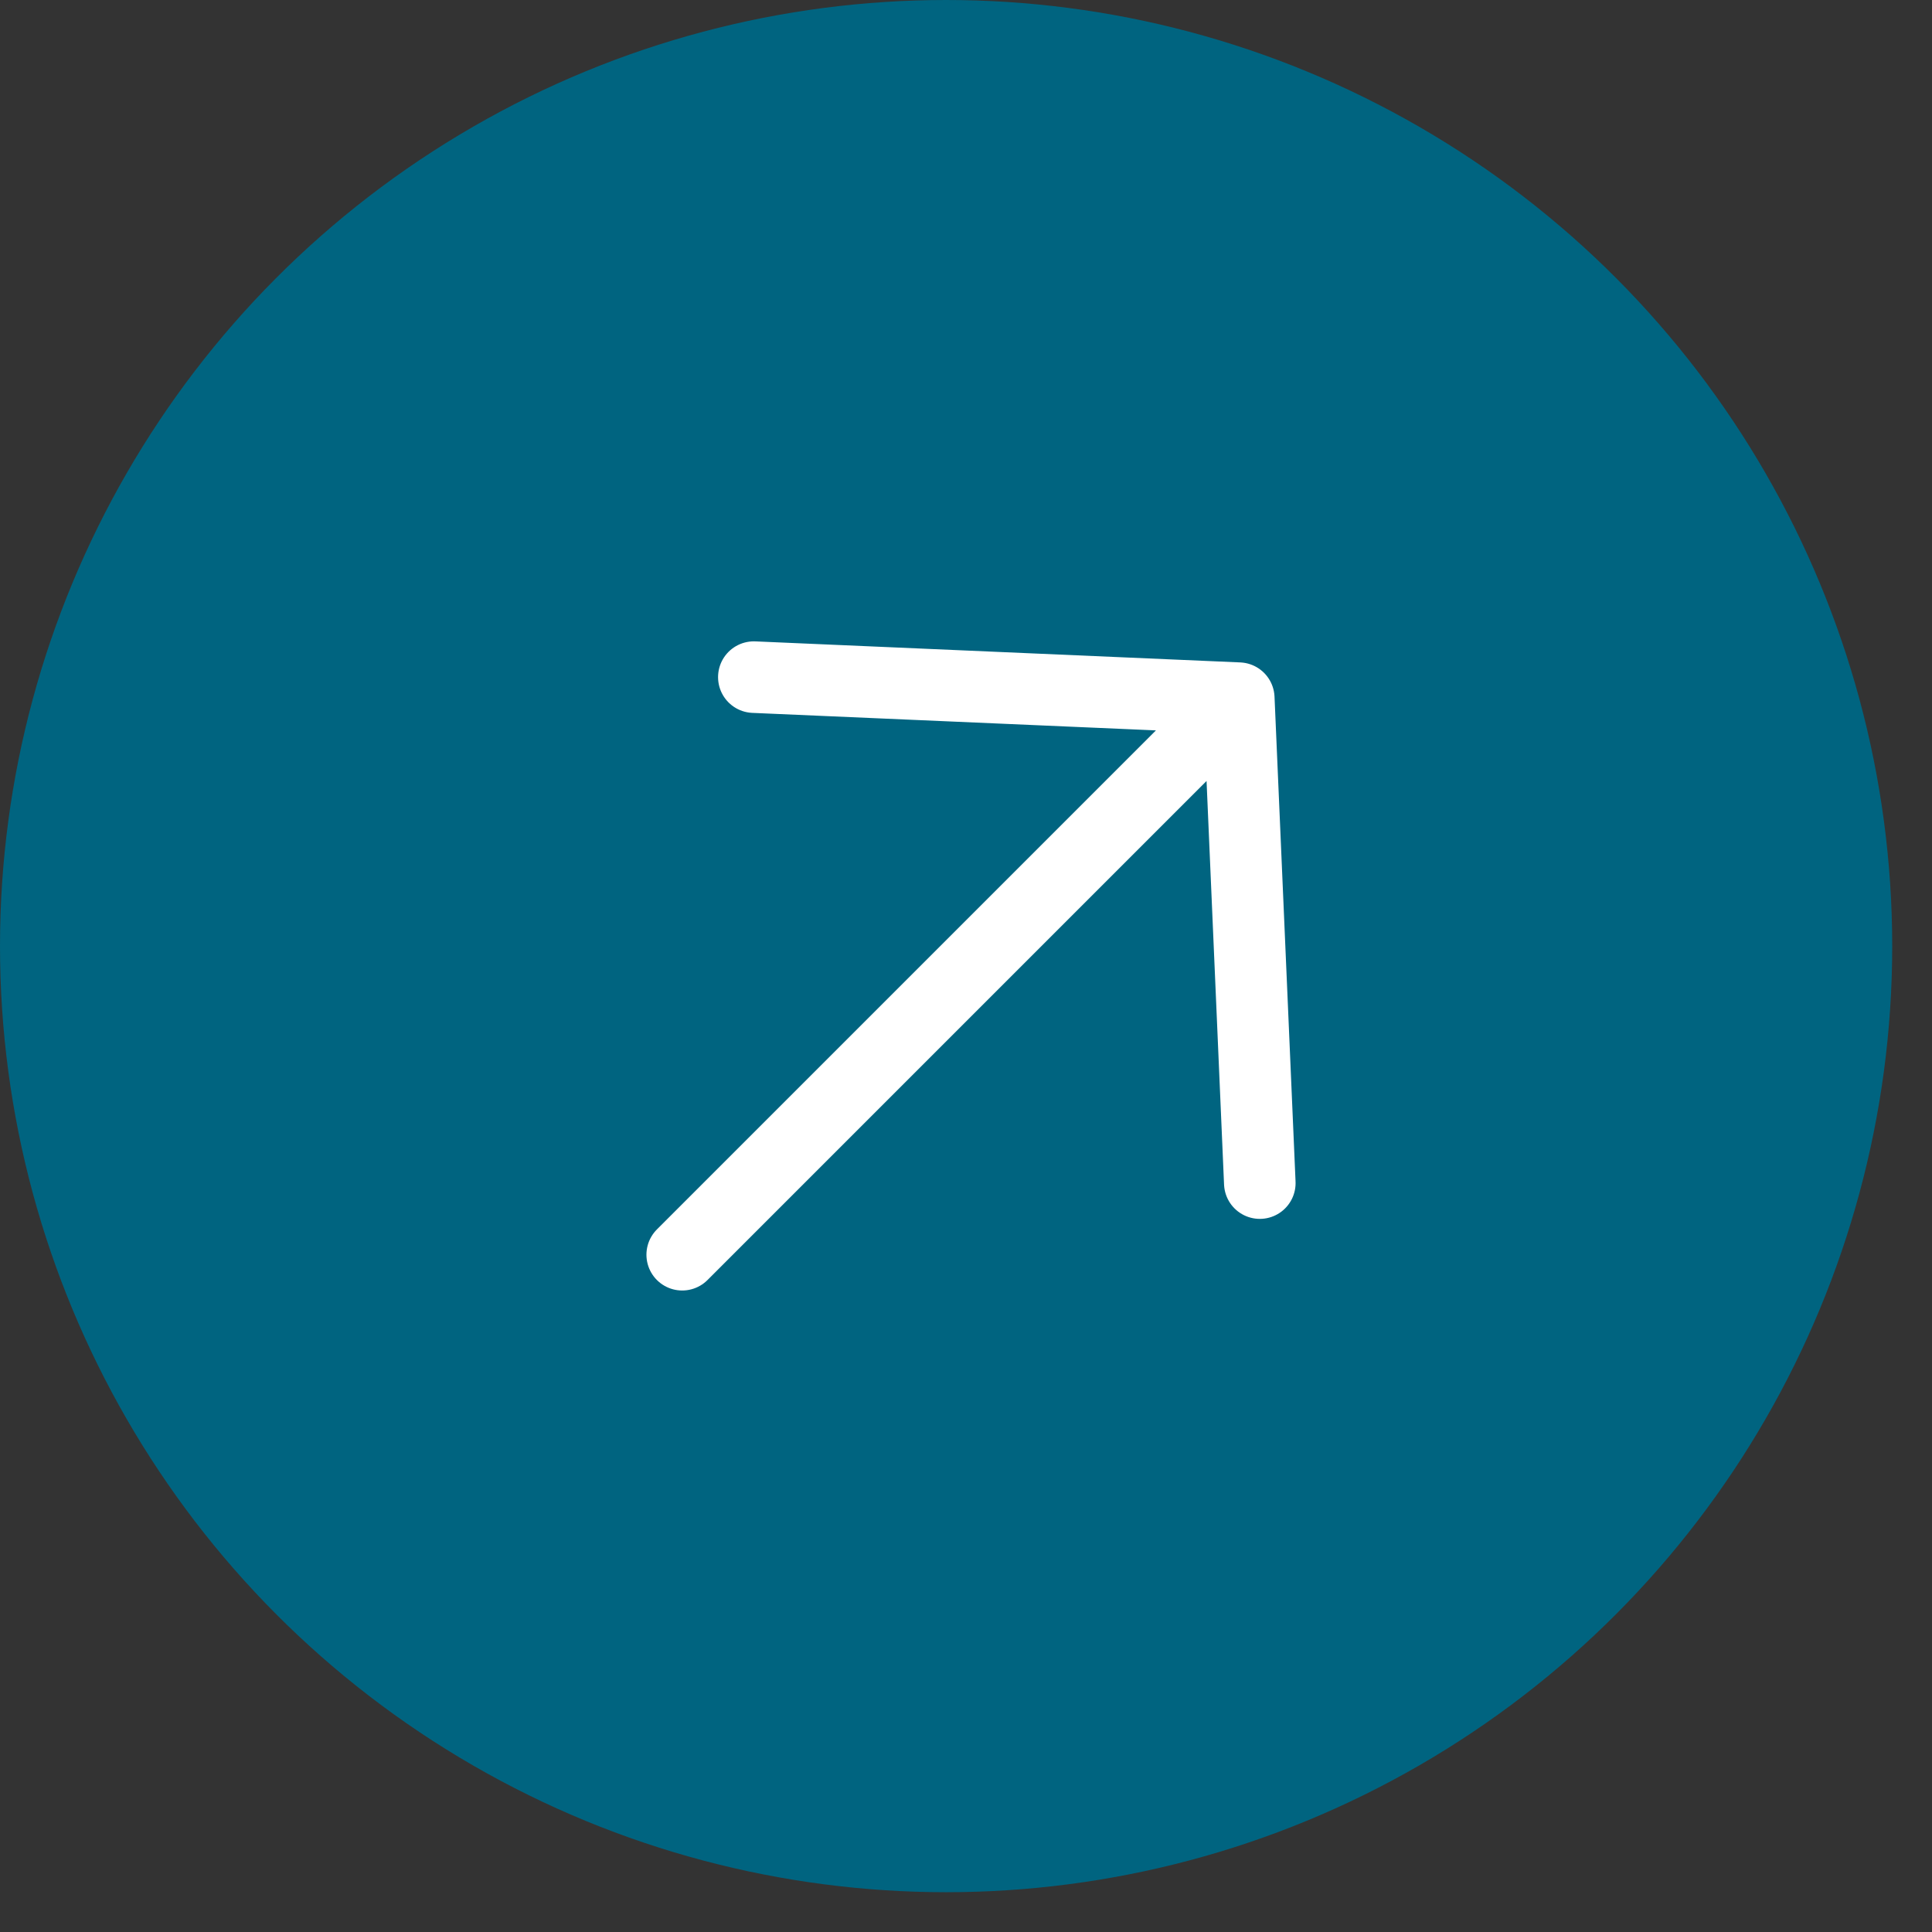
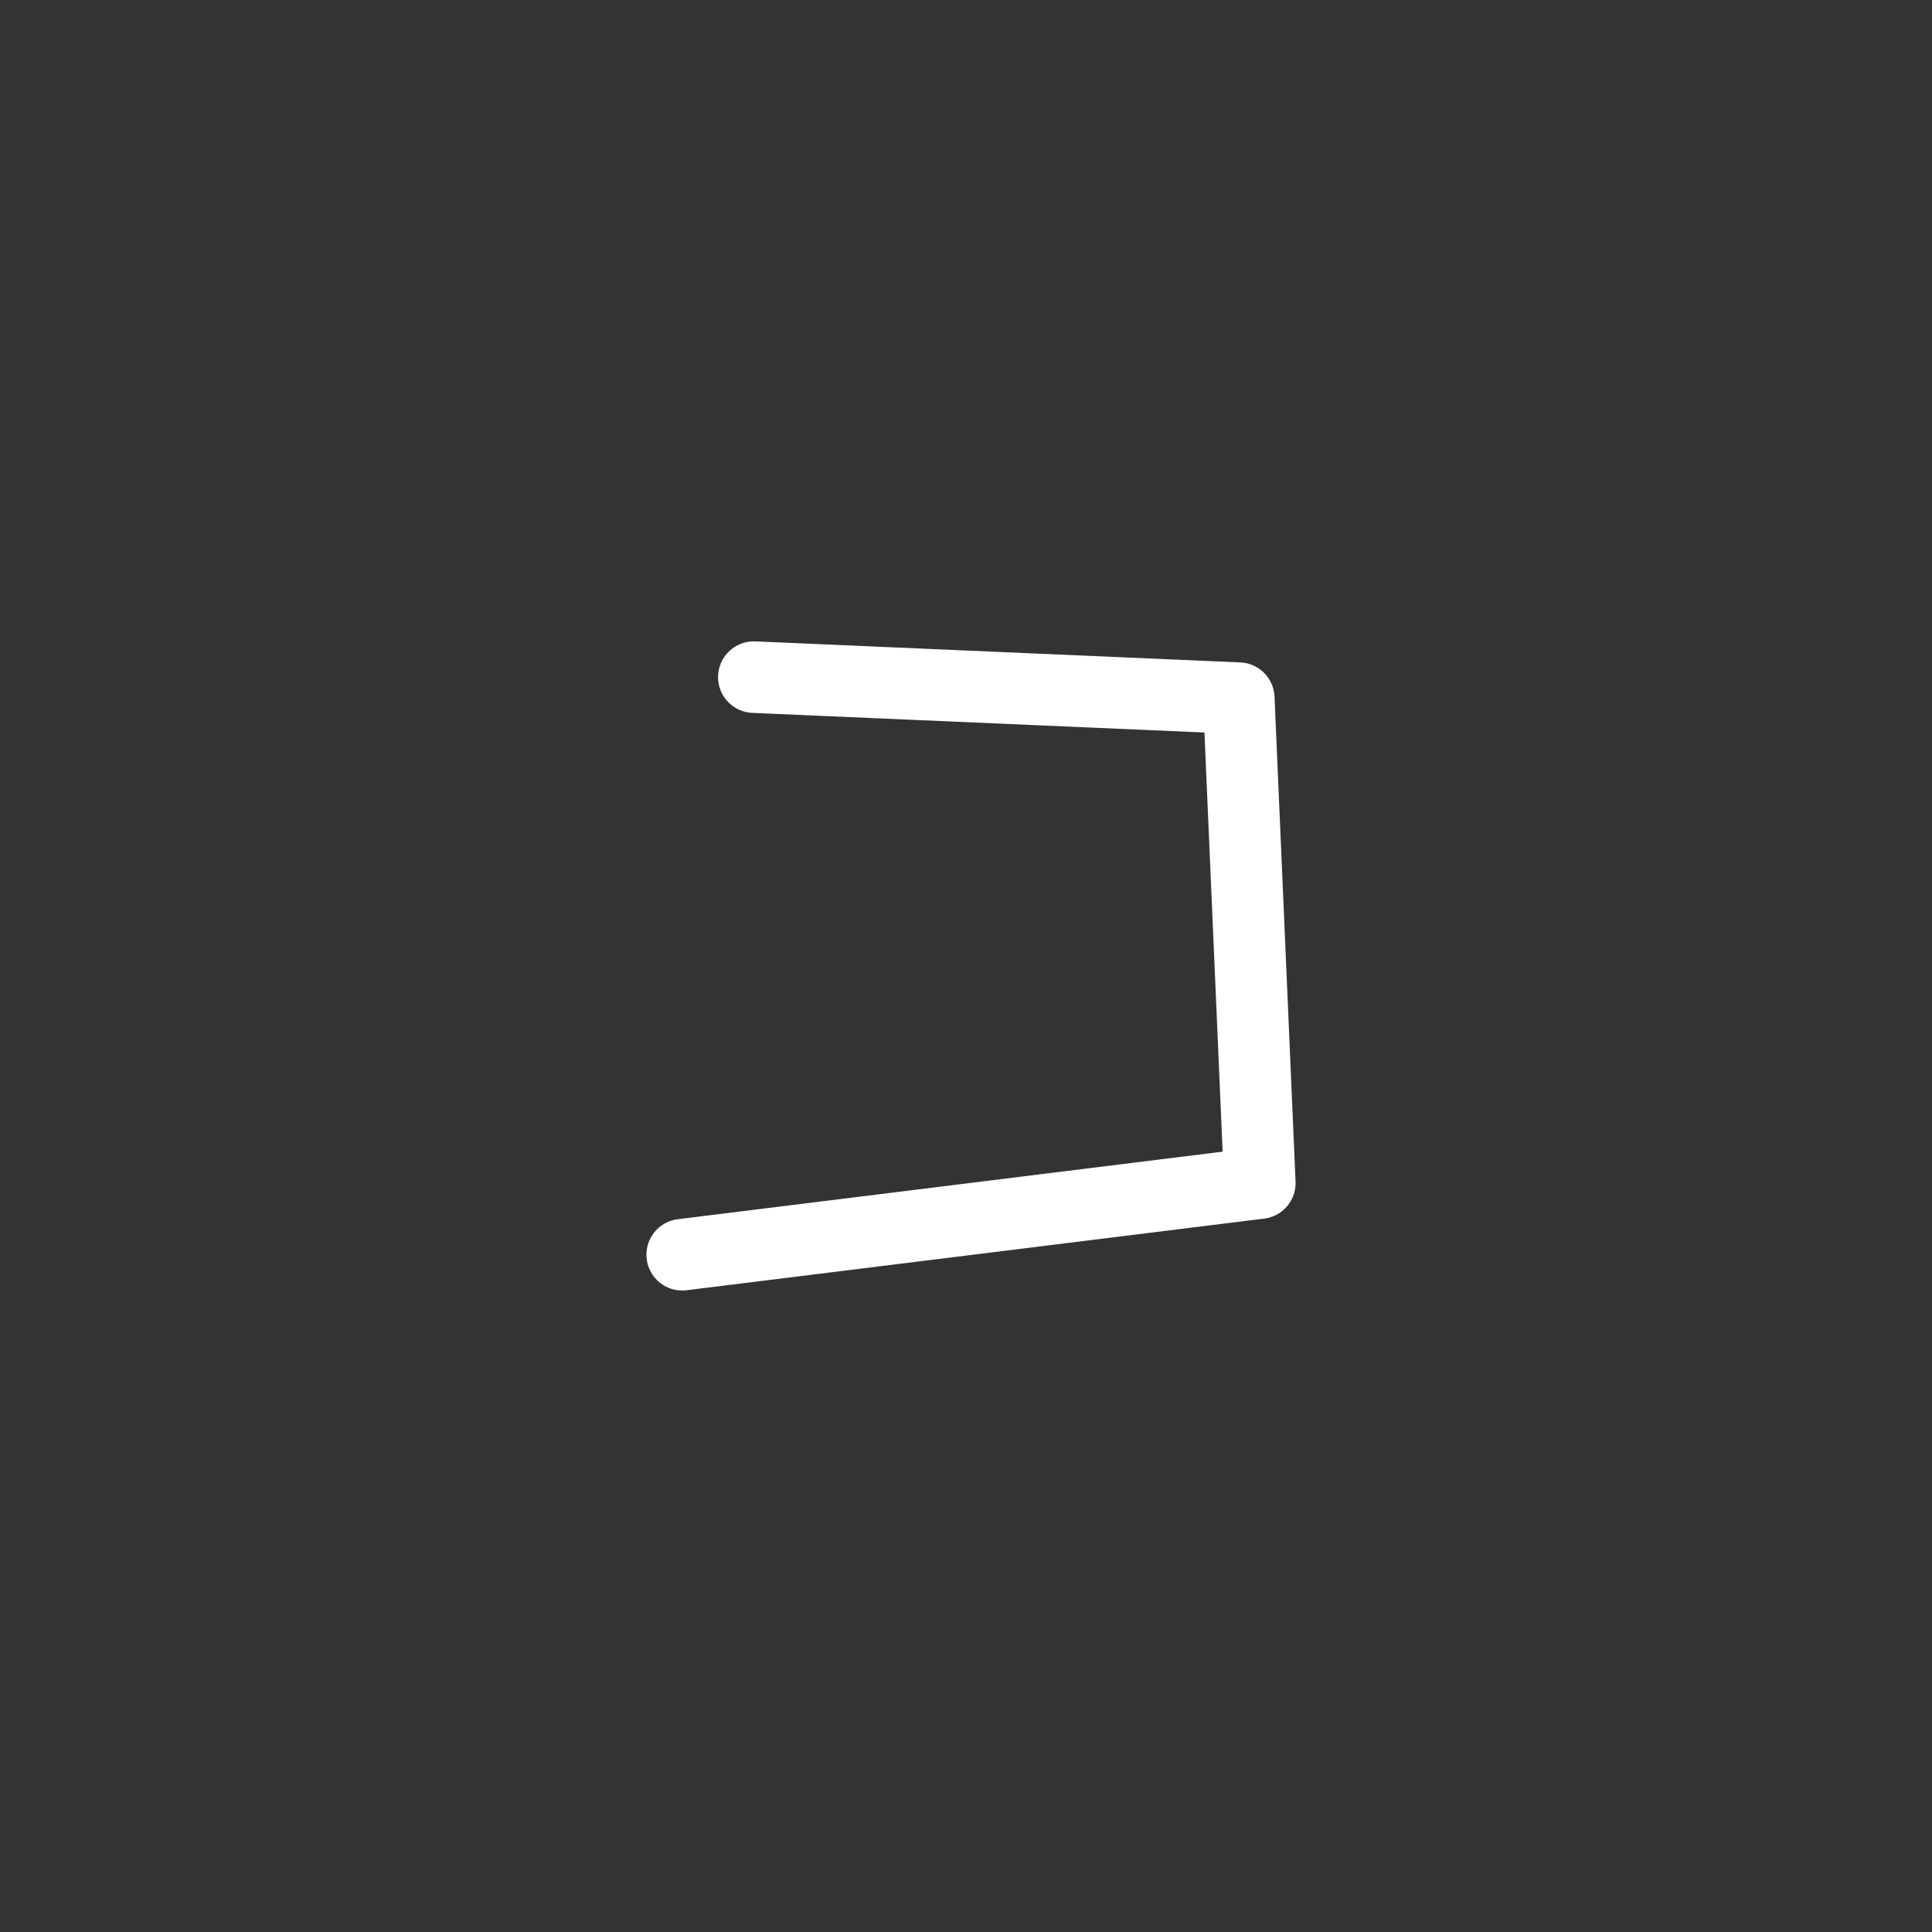
<svg xmlns="http://www.w3.org/2000/svg" width="27" height="27" viewBox="0 0 27 27" fill="none">
  <rect x="0" y="0" width="27" height="27" fill="#333333" stroke="none" />
-   <circle cx="13.222" cy="13.222" r="13.222" fill="#006480" />
-   <path d="M10.535 9.463L17.312 9.757M17.312 9.757L17.606 16.534M17.312 9.757L9.534 17.535" stroke="white" stroke-linecap="round" stroke-linejoin="round" />
+   <path d="M10.535 9.463L17.312 9.757M17.312 9.757L17.606 16.534L9.534 17.535" stroke="white" stroke-linecap="round" stroke-linejoin="round" />
</svg>